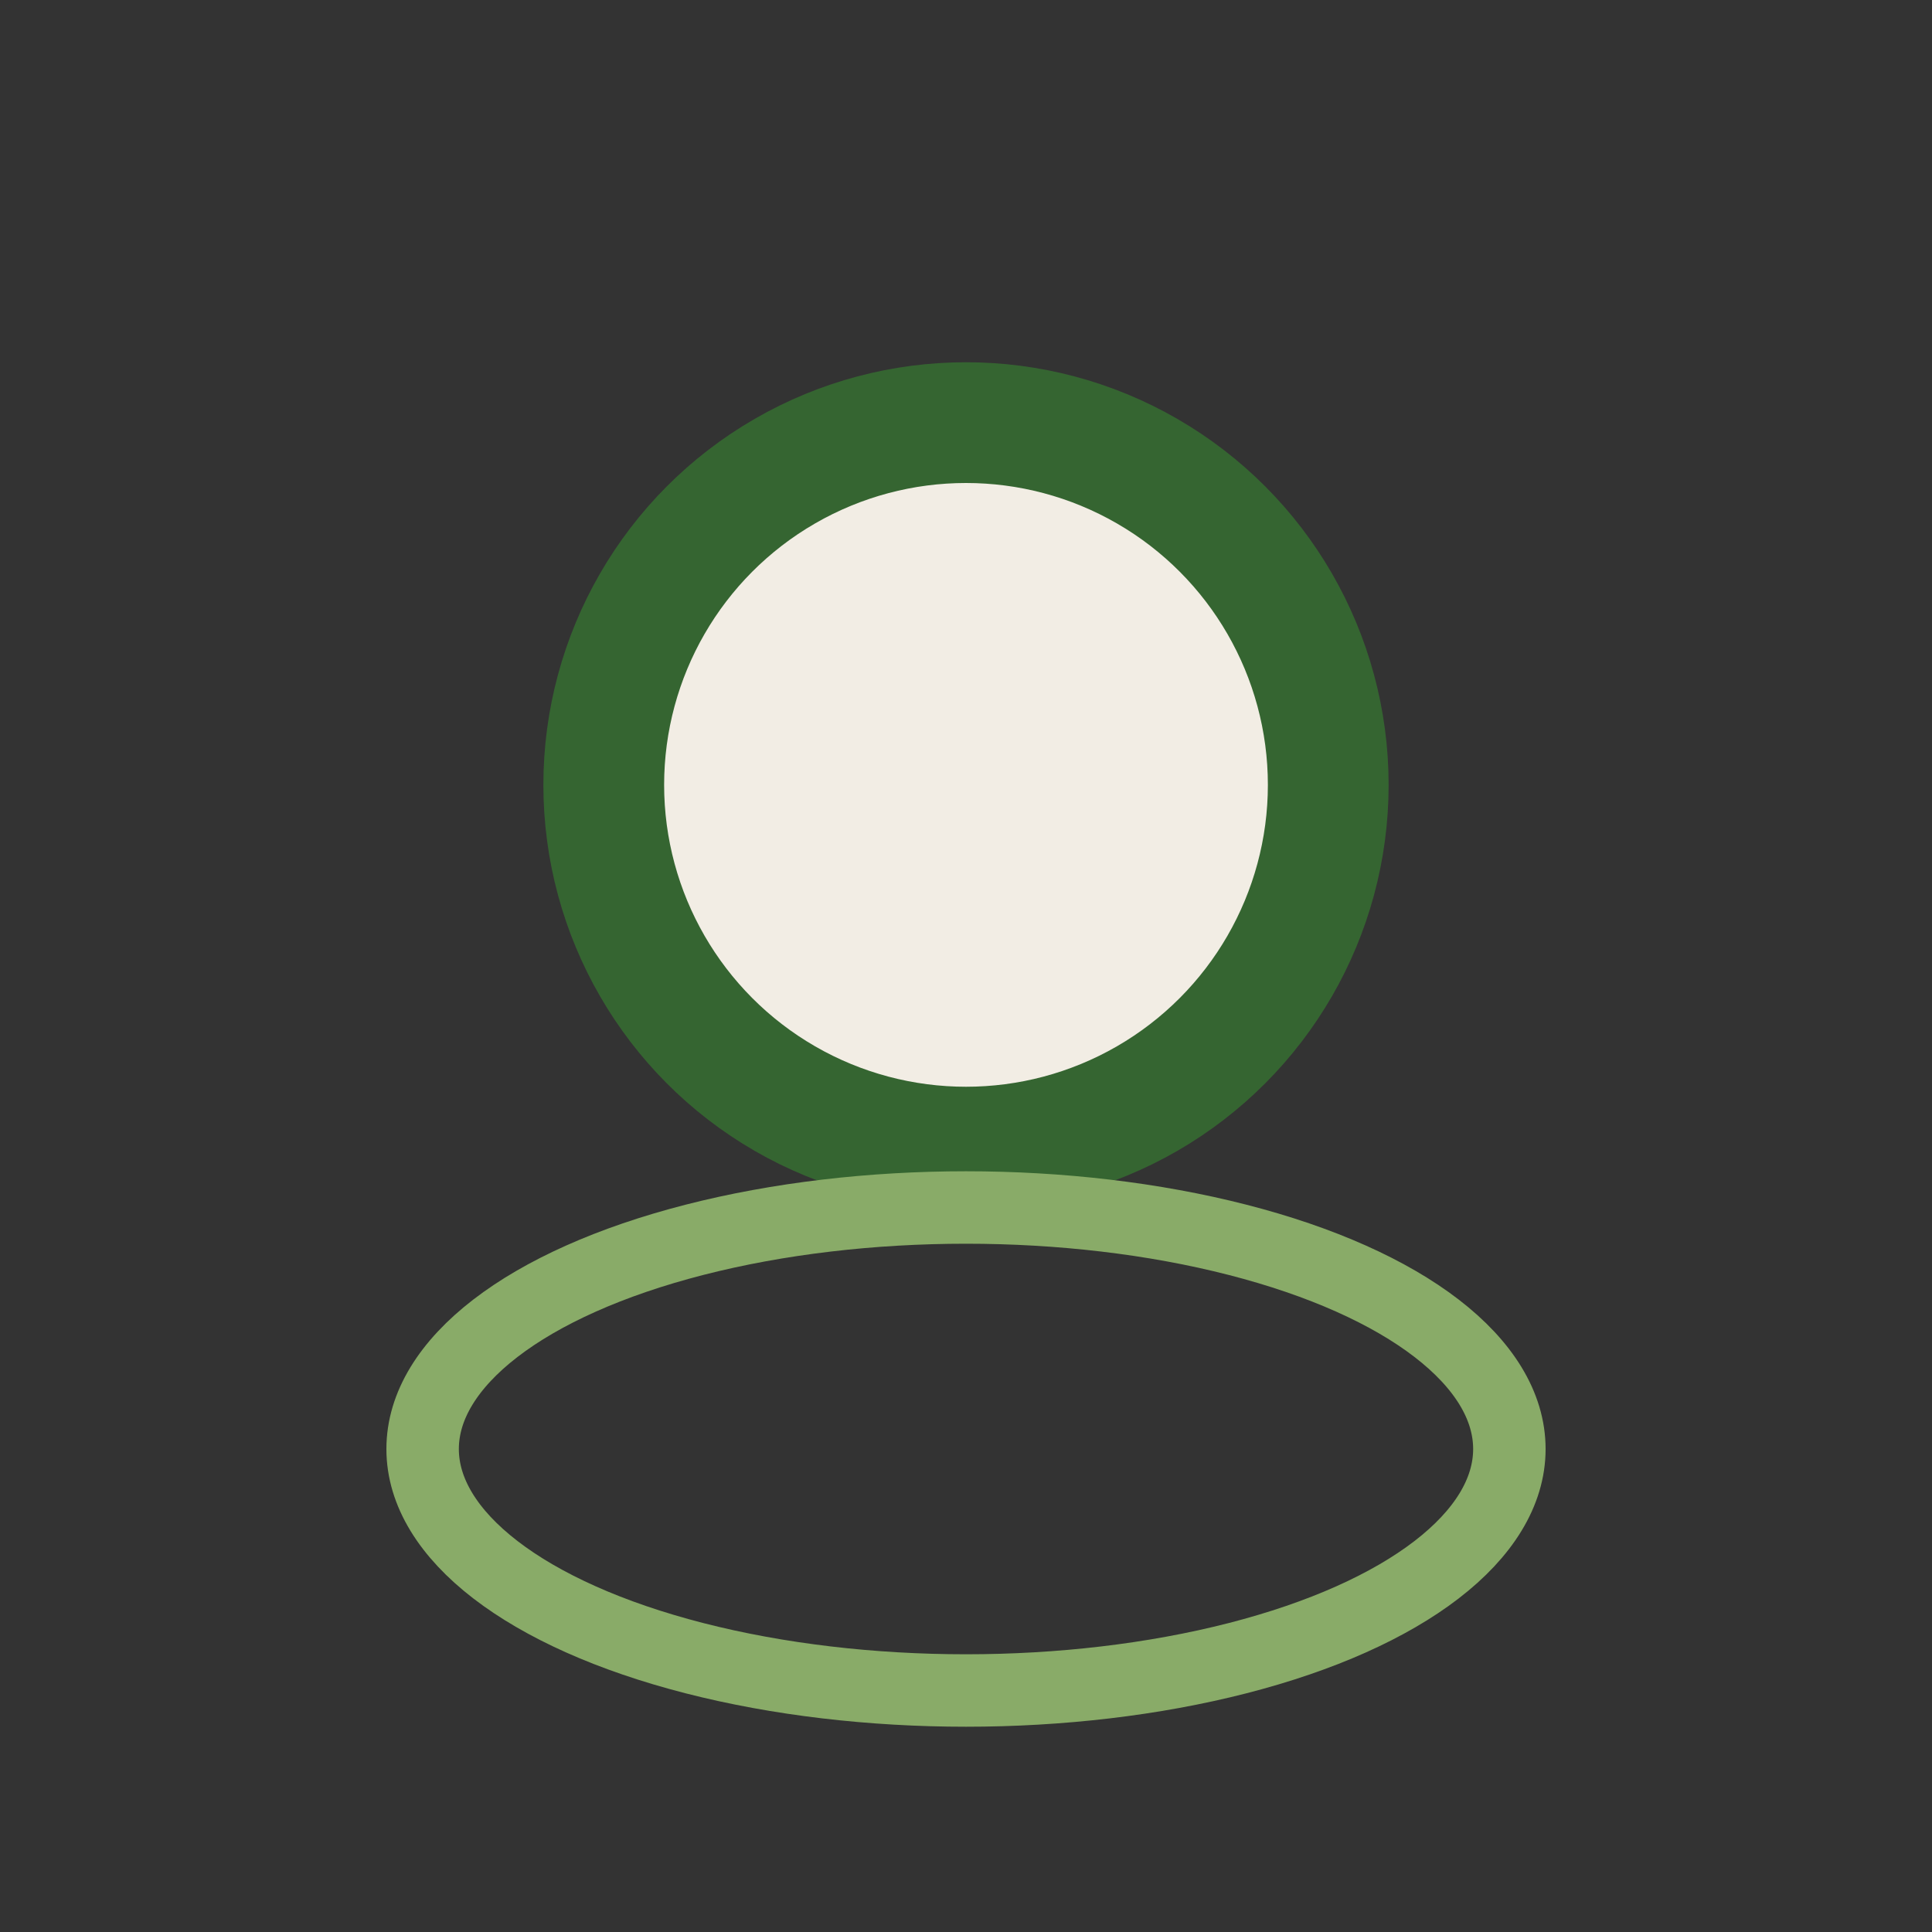
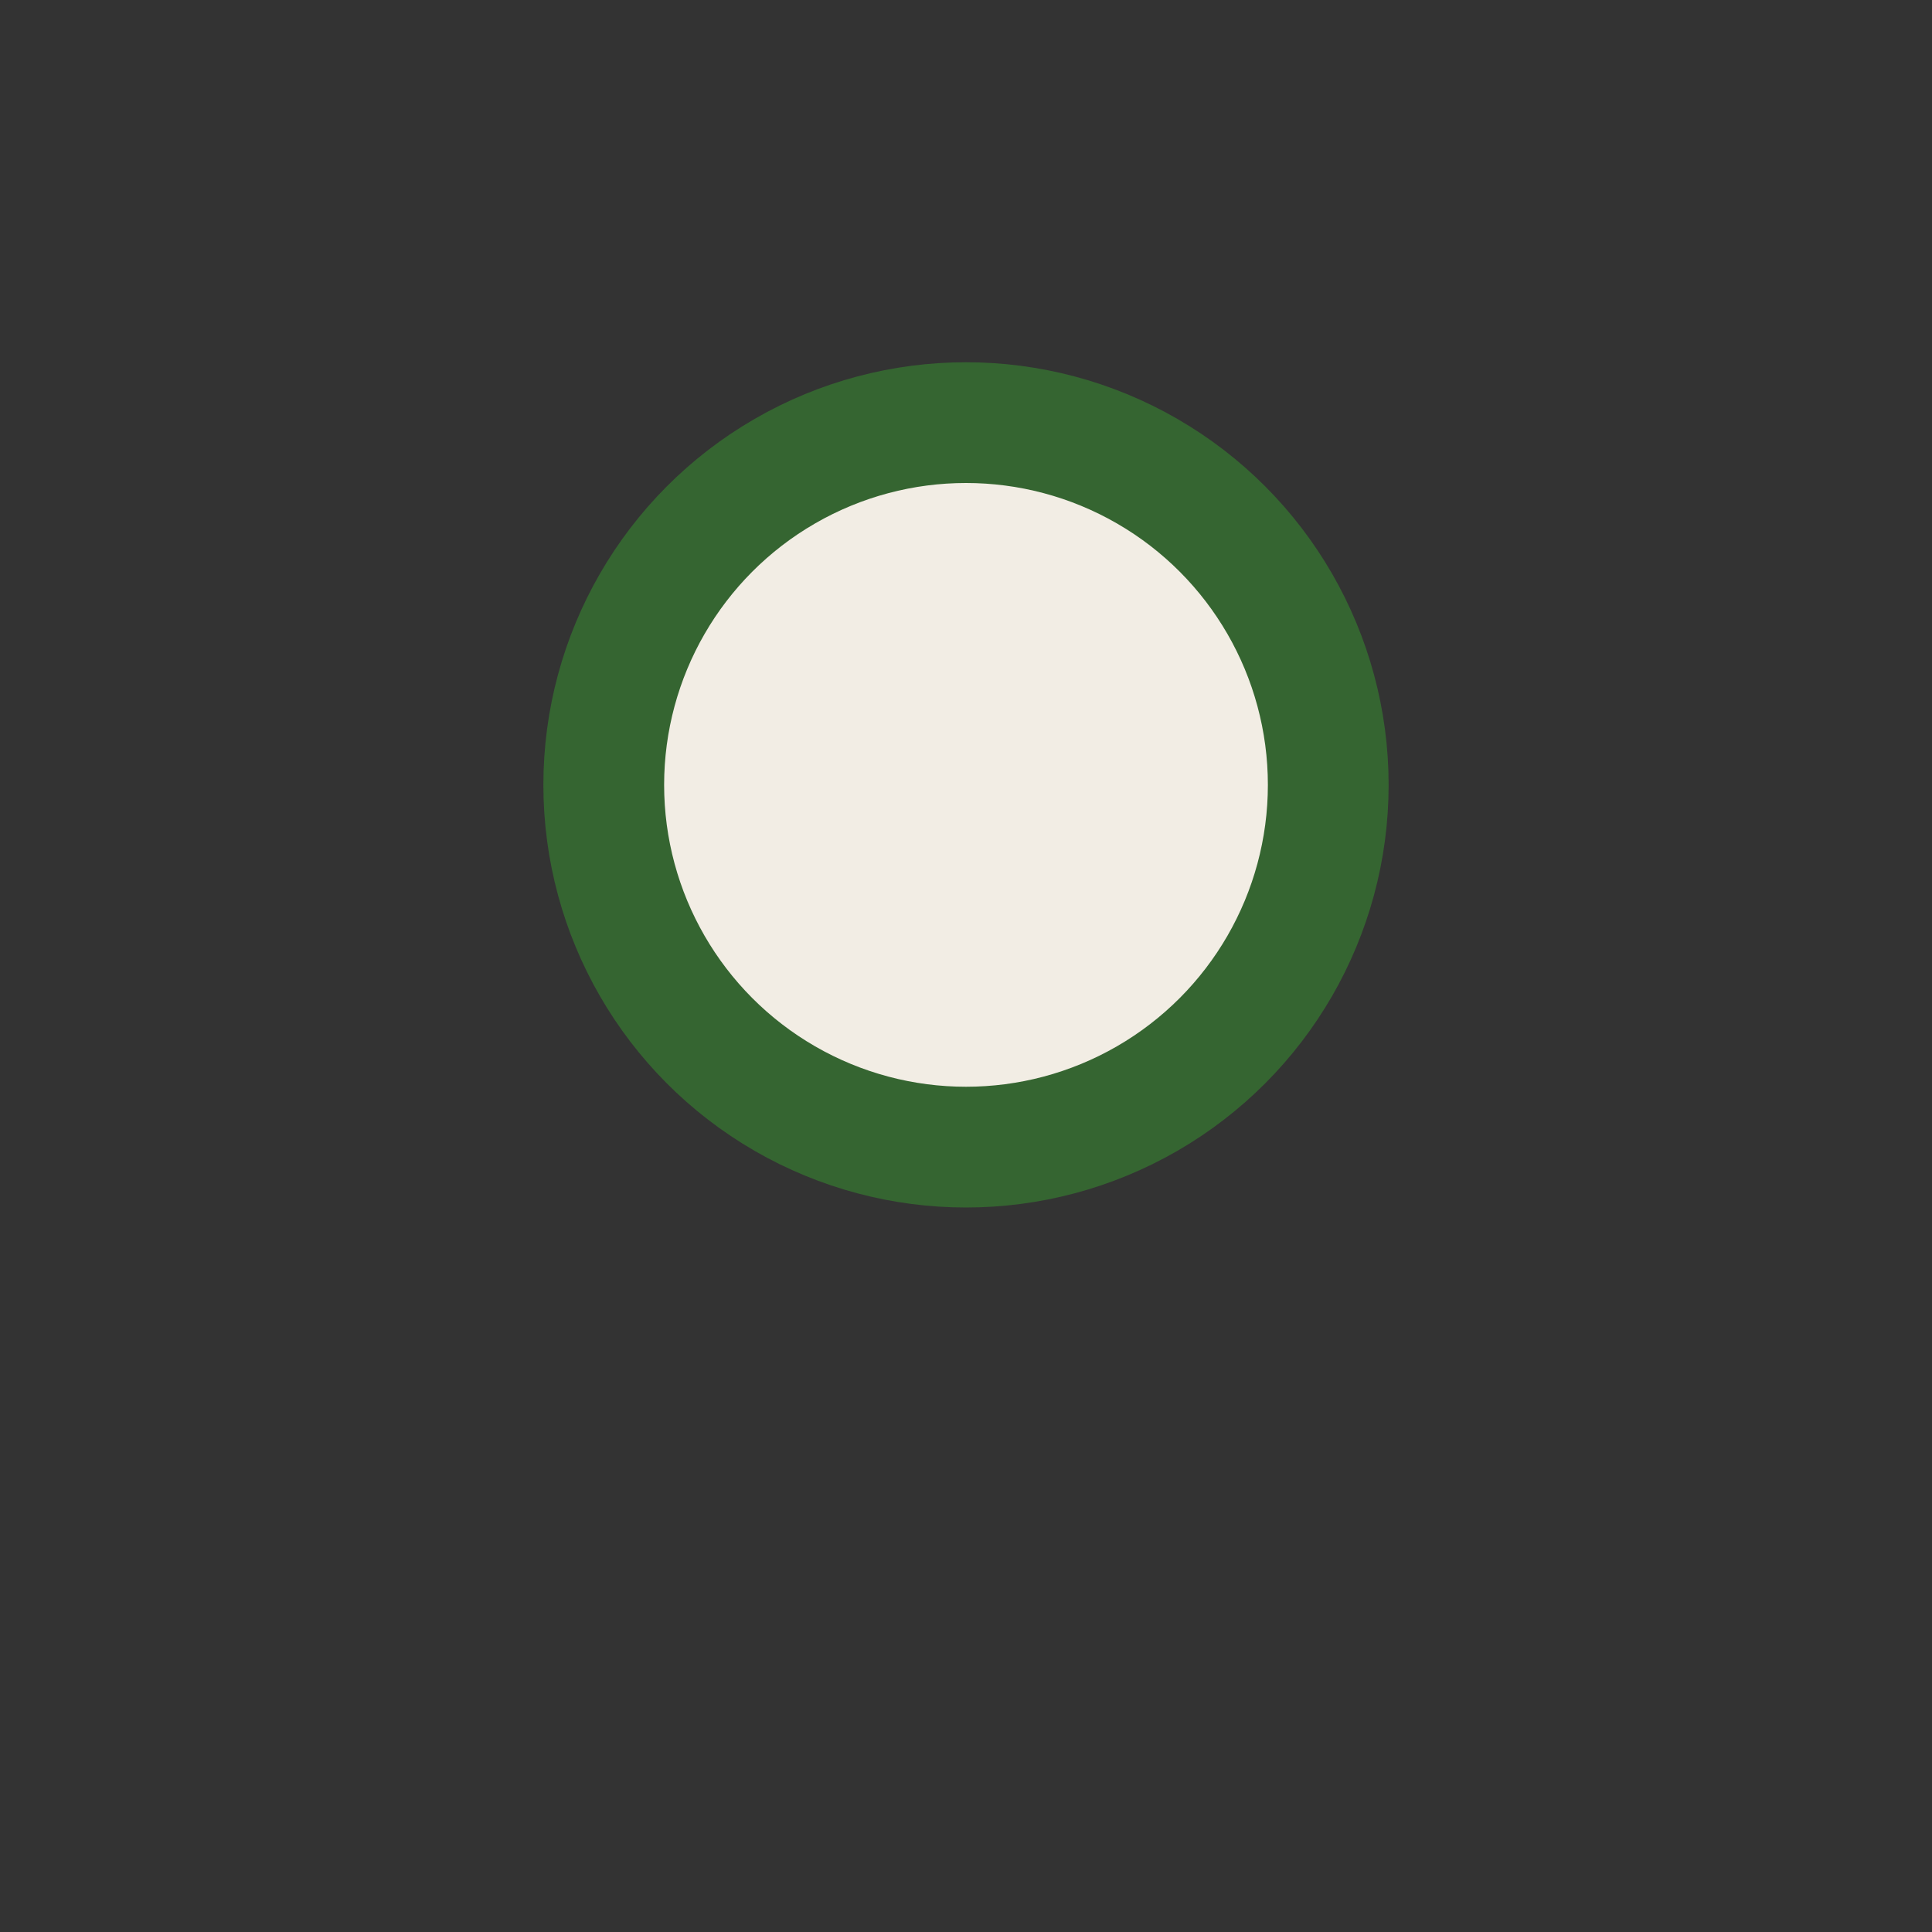
<svg xmlns="http://www.w3.org/2000/svg" width="32" height="32" viewBox="0 0 32 32">
  <rect x="0" y="0" width="32" height="32" fill="#333333" stroke="none" />
  <circle cx="16" cy="13" r="6" fill="#F2EDE4" stroke="#356531" stroke-width="2" />
-   <ellipse cx="16" cy="24" rx="9" ry="4" fill="none" stroke="#89AB68" stroke-width="1.2" />
</svg>